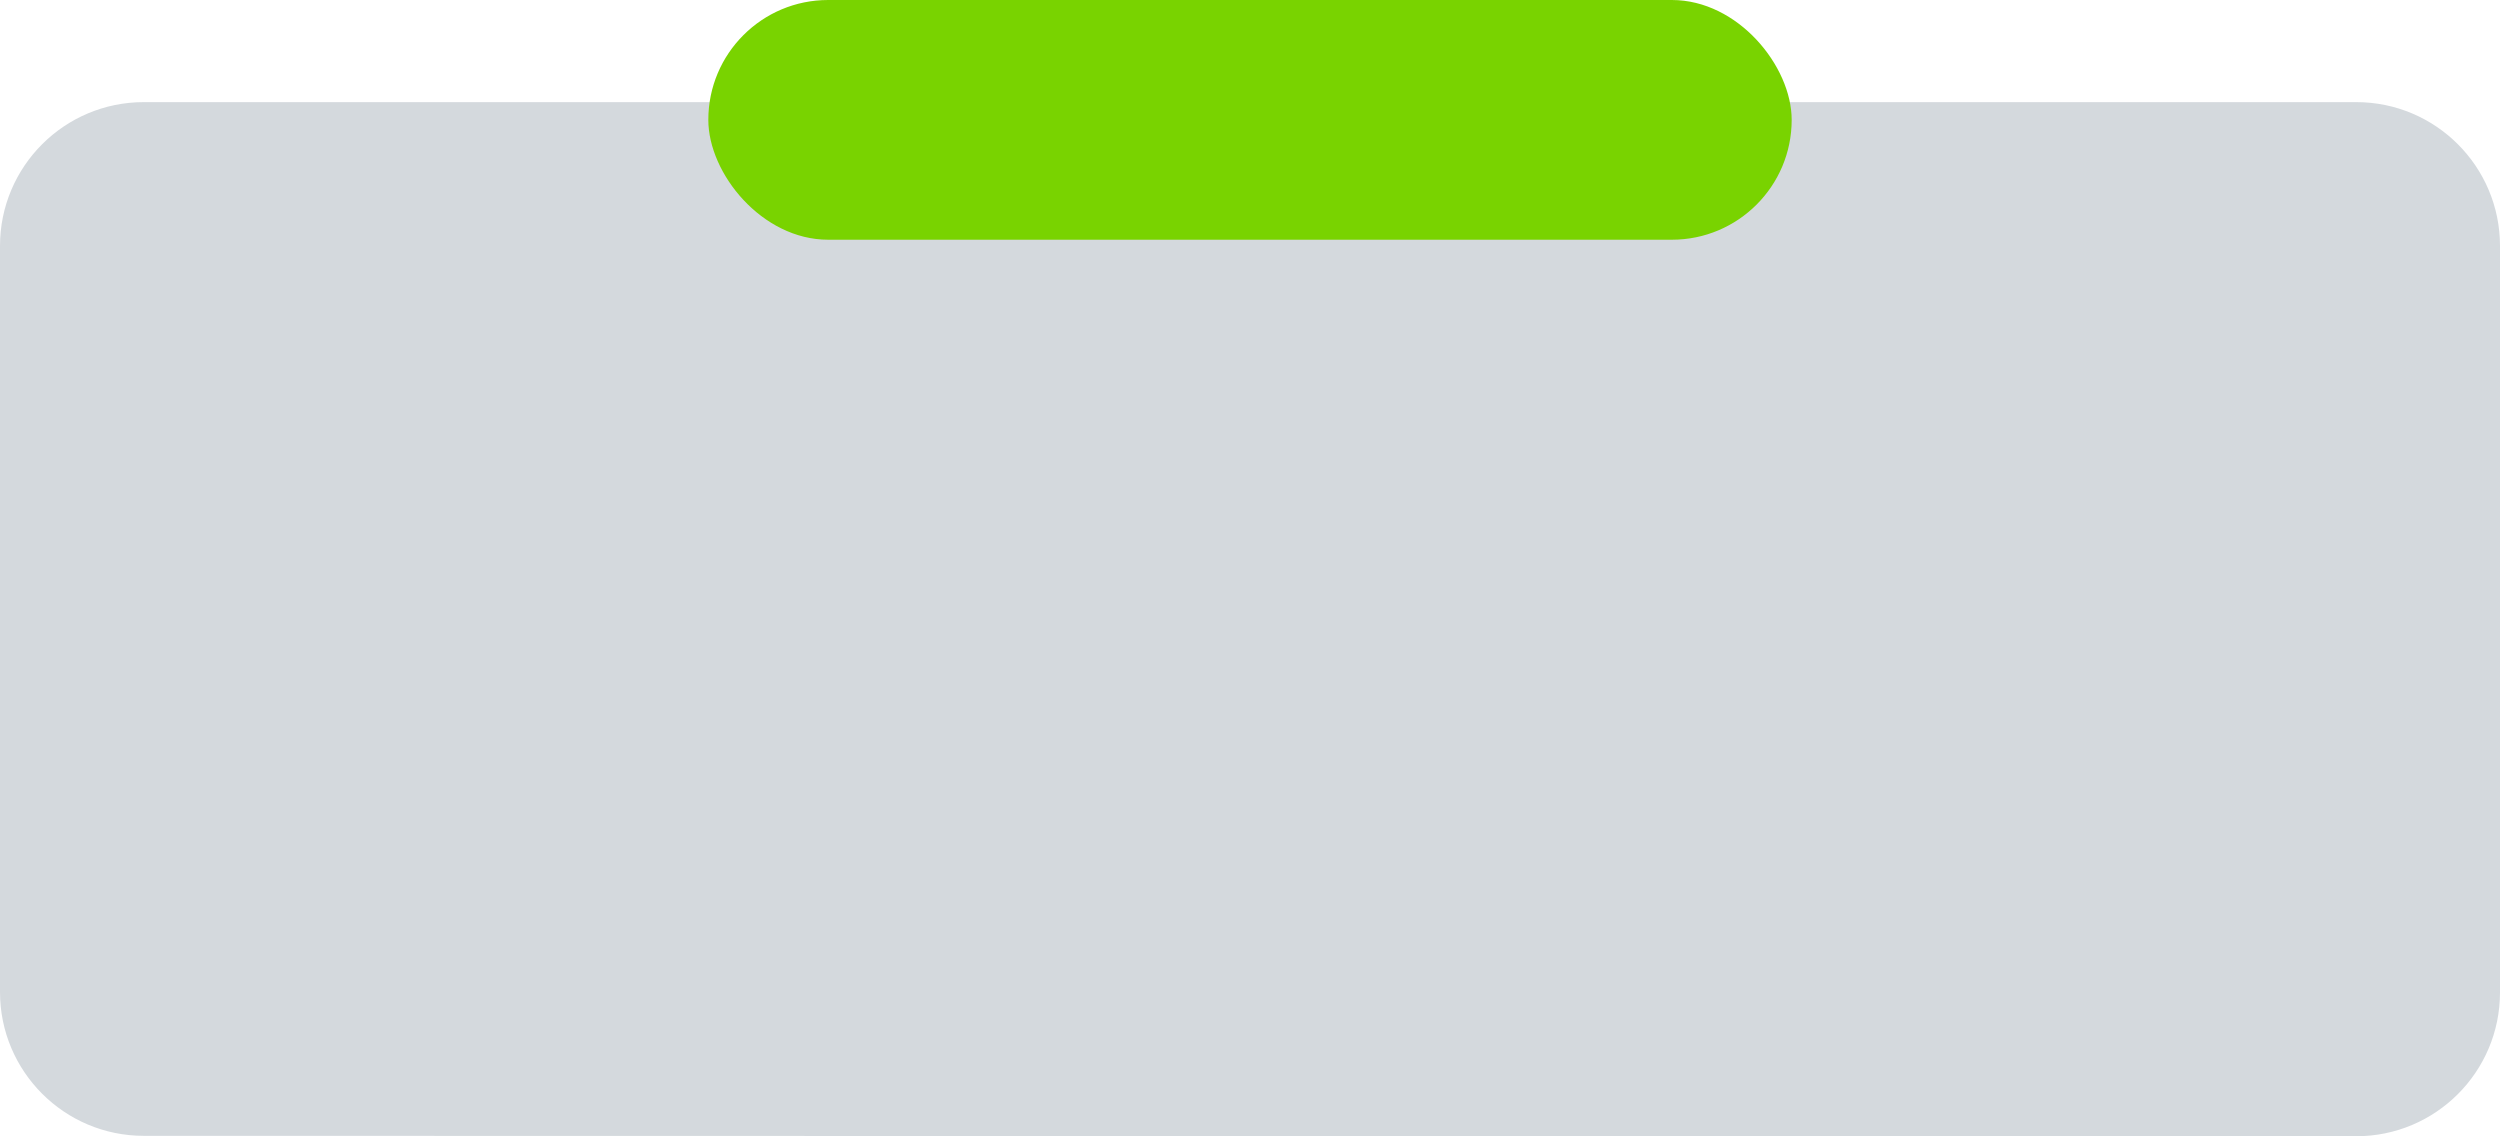
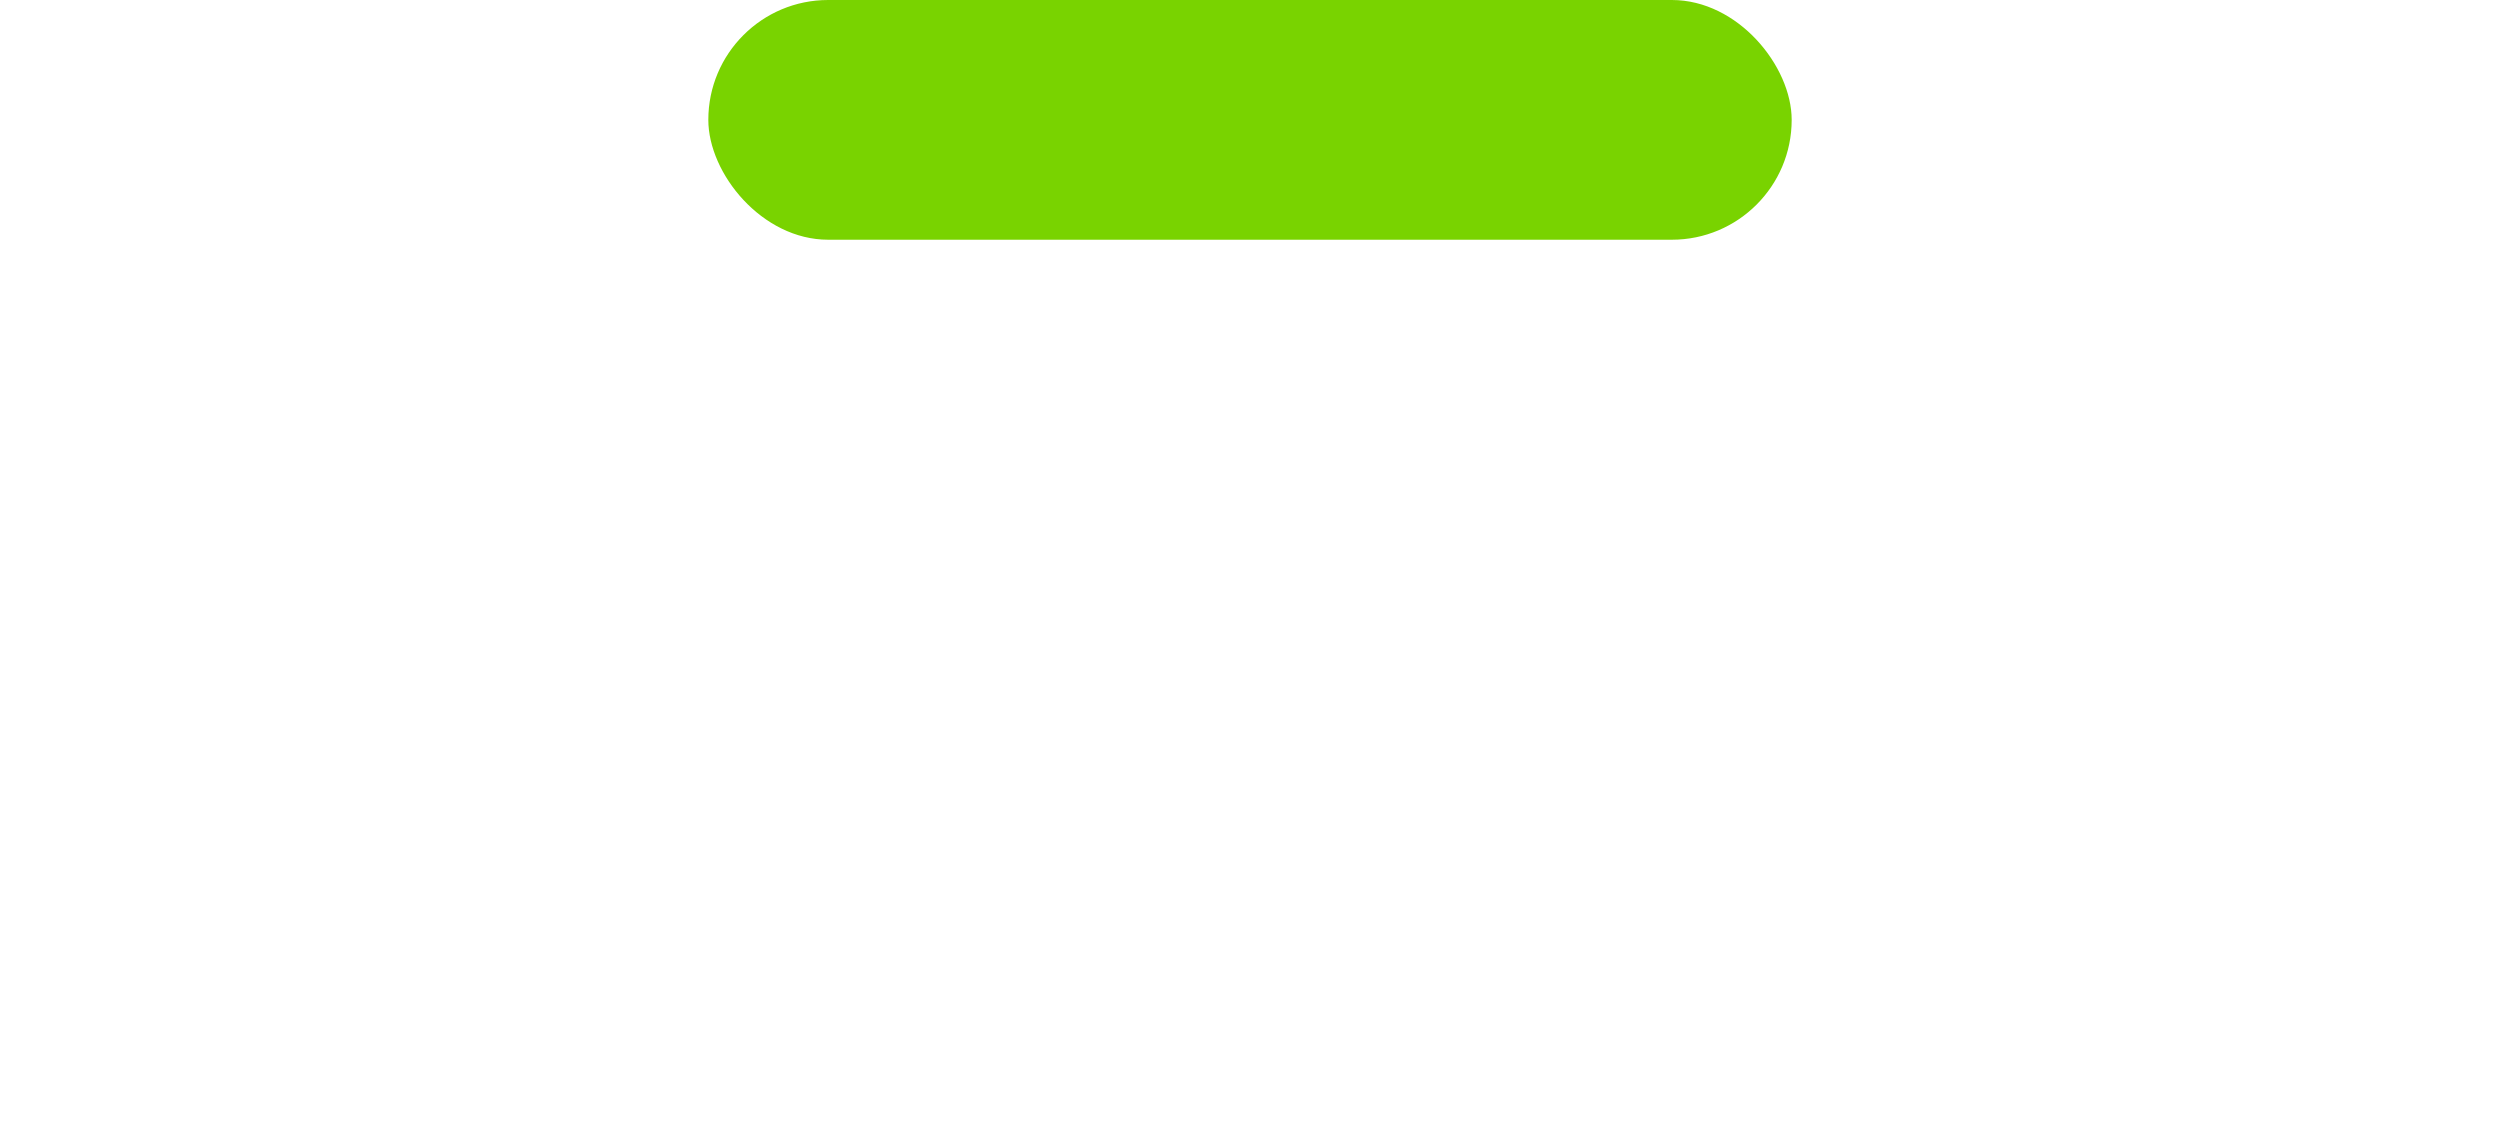
<svg xmlns="http://www.w3.org/2000/svg" id="uuid-617f61a8-c946-4665-8f05-79b92adc7f19" viewBox="0 0 521.424 236.986">
  <g id="uuid-edd05a53-59fe-4c04-ad87-72462a33f2f3">
-     <path d="m521.424,206.986V51.299c0-16.569-13.431-30-30-30H30C13.431,21.299,0,34.73,0,51.299v155.604c0,16.566,13.428,29.997,29.995,30l461.424.083c16.571.003,30.005-13.429,30.005-30Z" style="fill:#d4d9dd; stroke-width:0px;" />
    <rect x="147.735" y="0" width="225.955" height="50" rx="25" ry="25" style="fill:#79d300; stroke-width:0px;" />
  </g>
</svg>